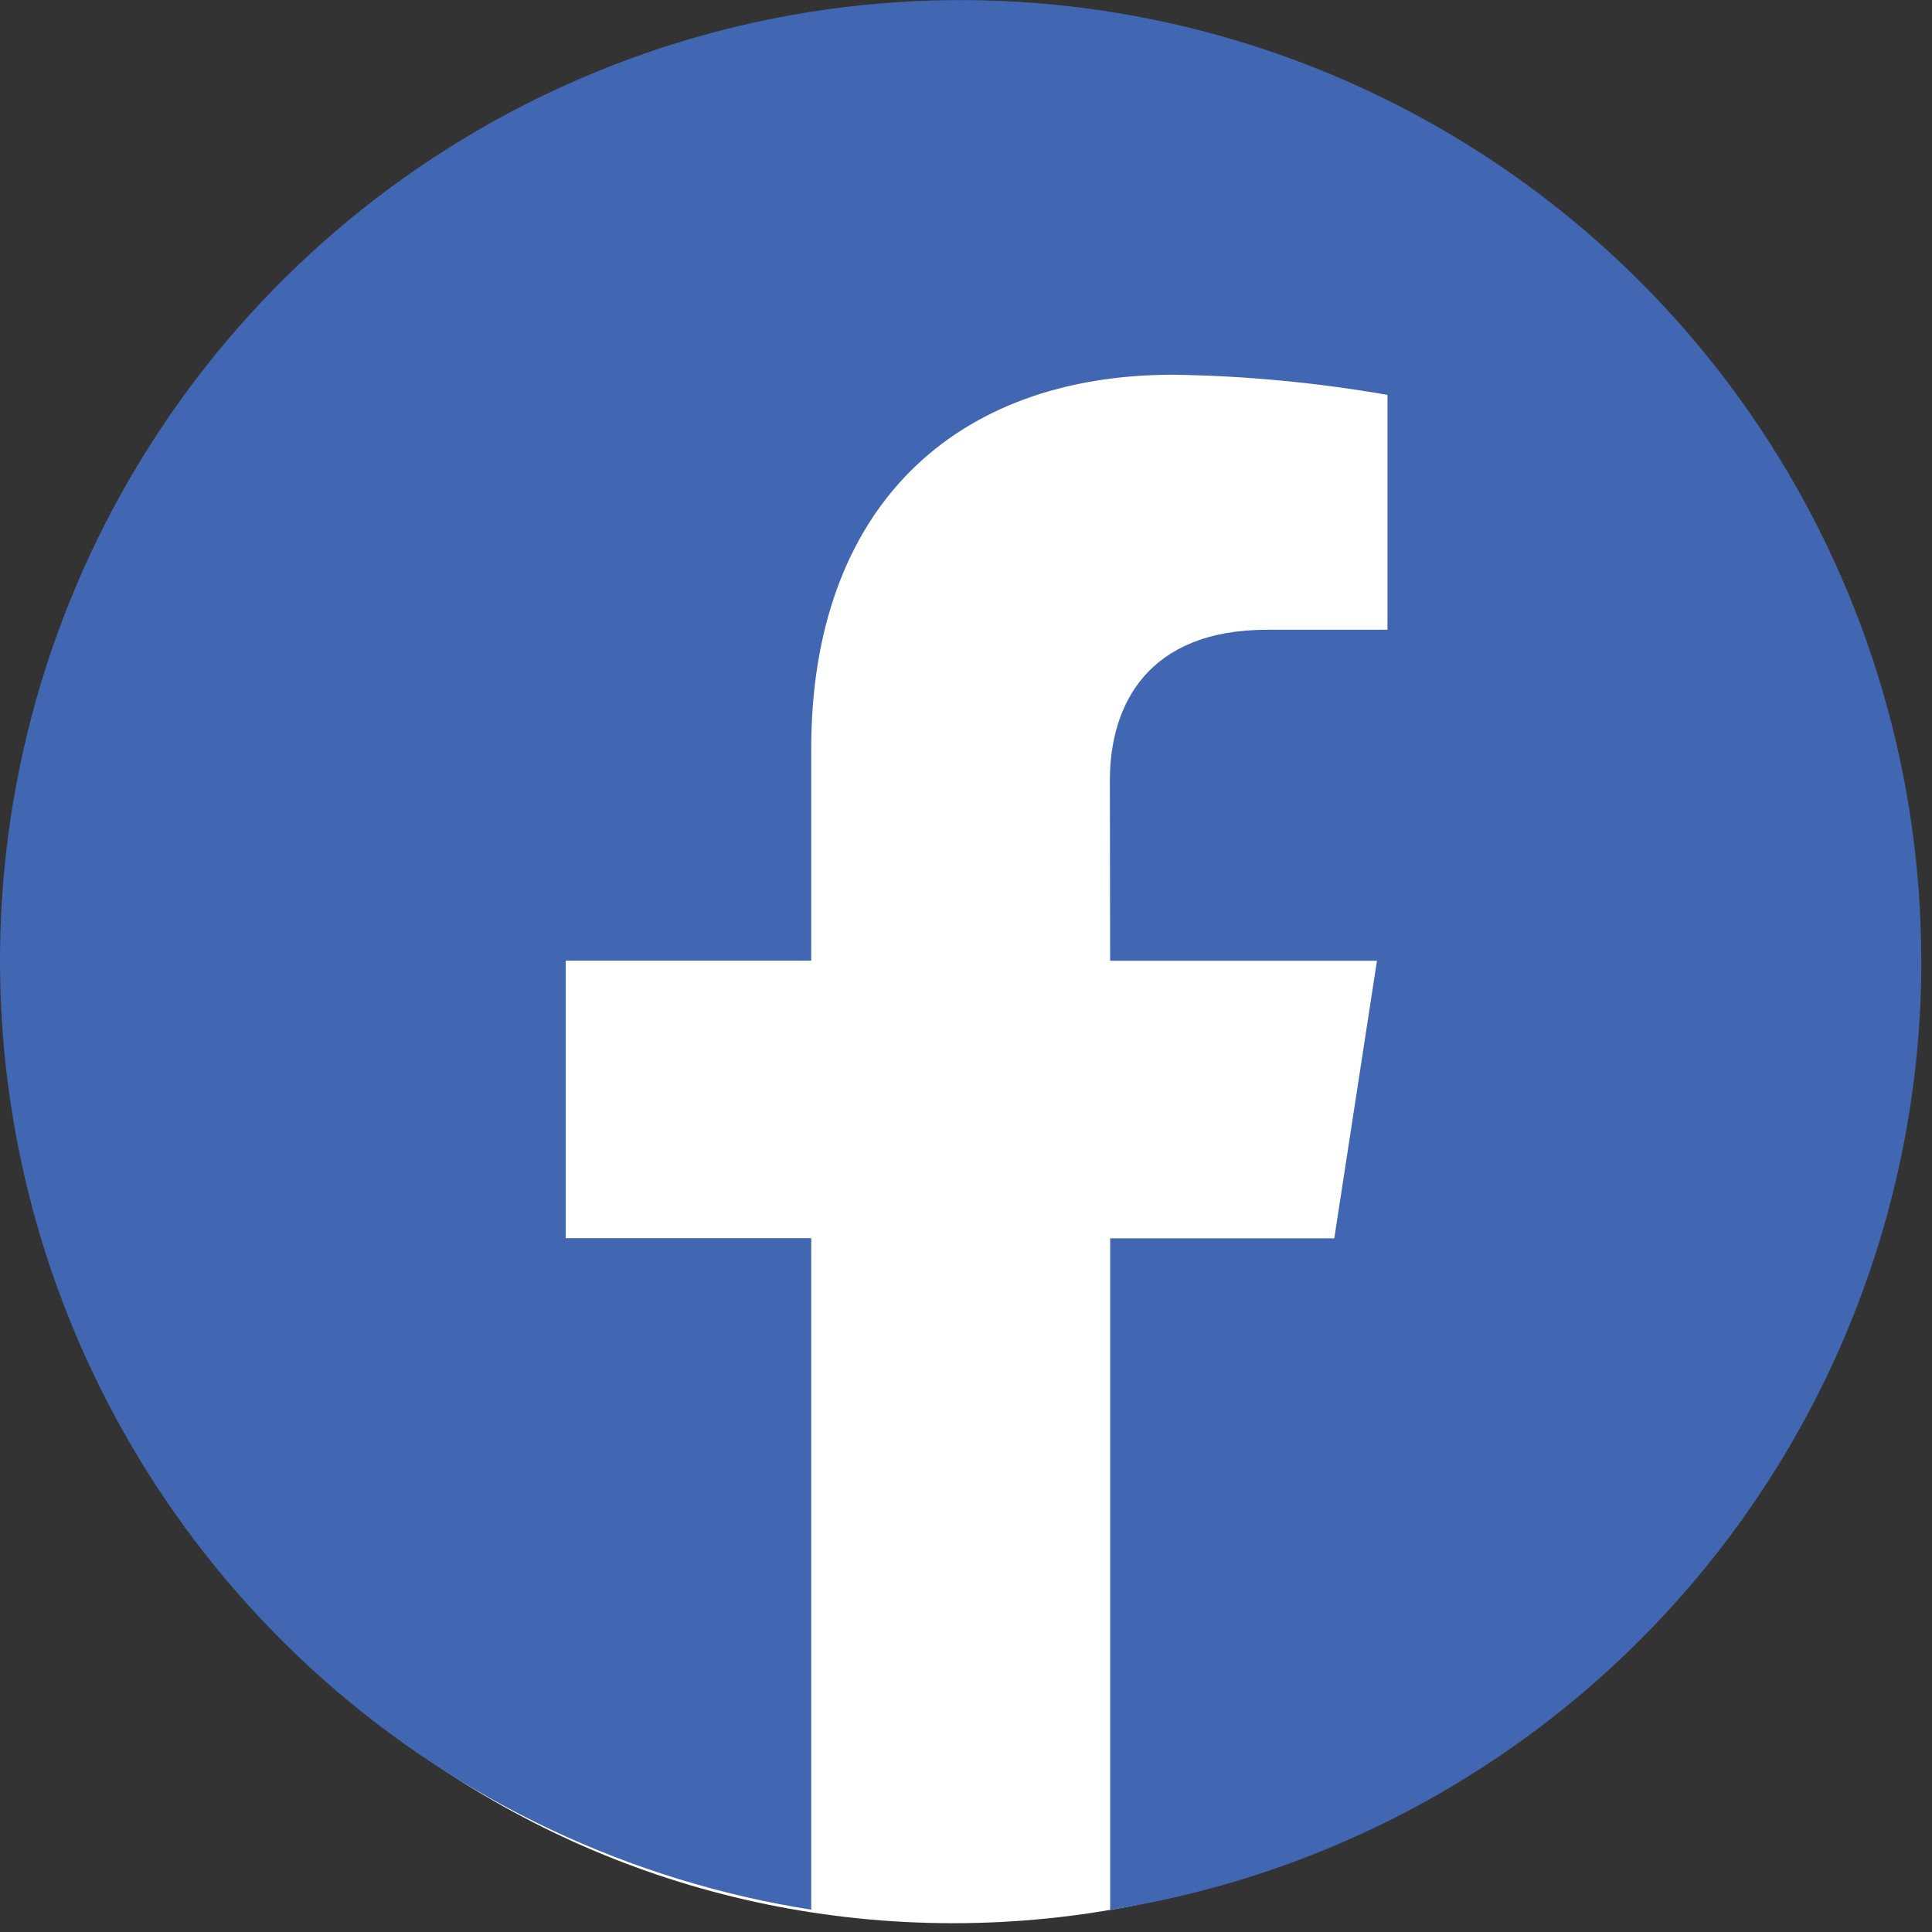
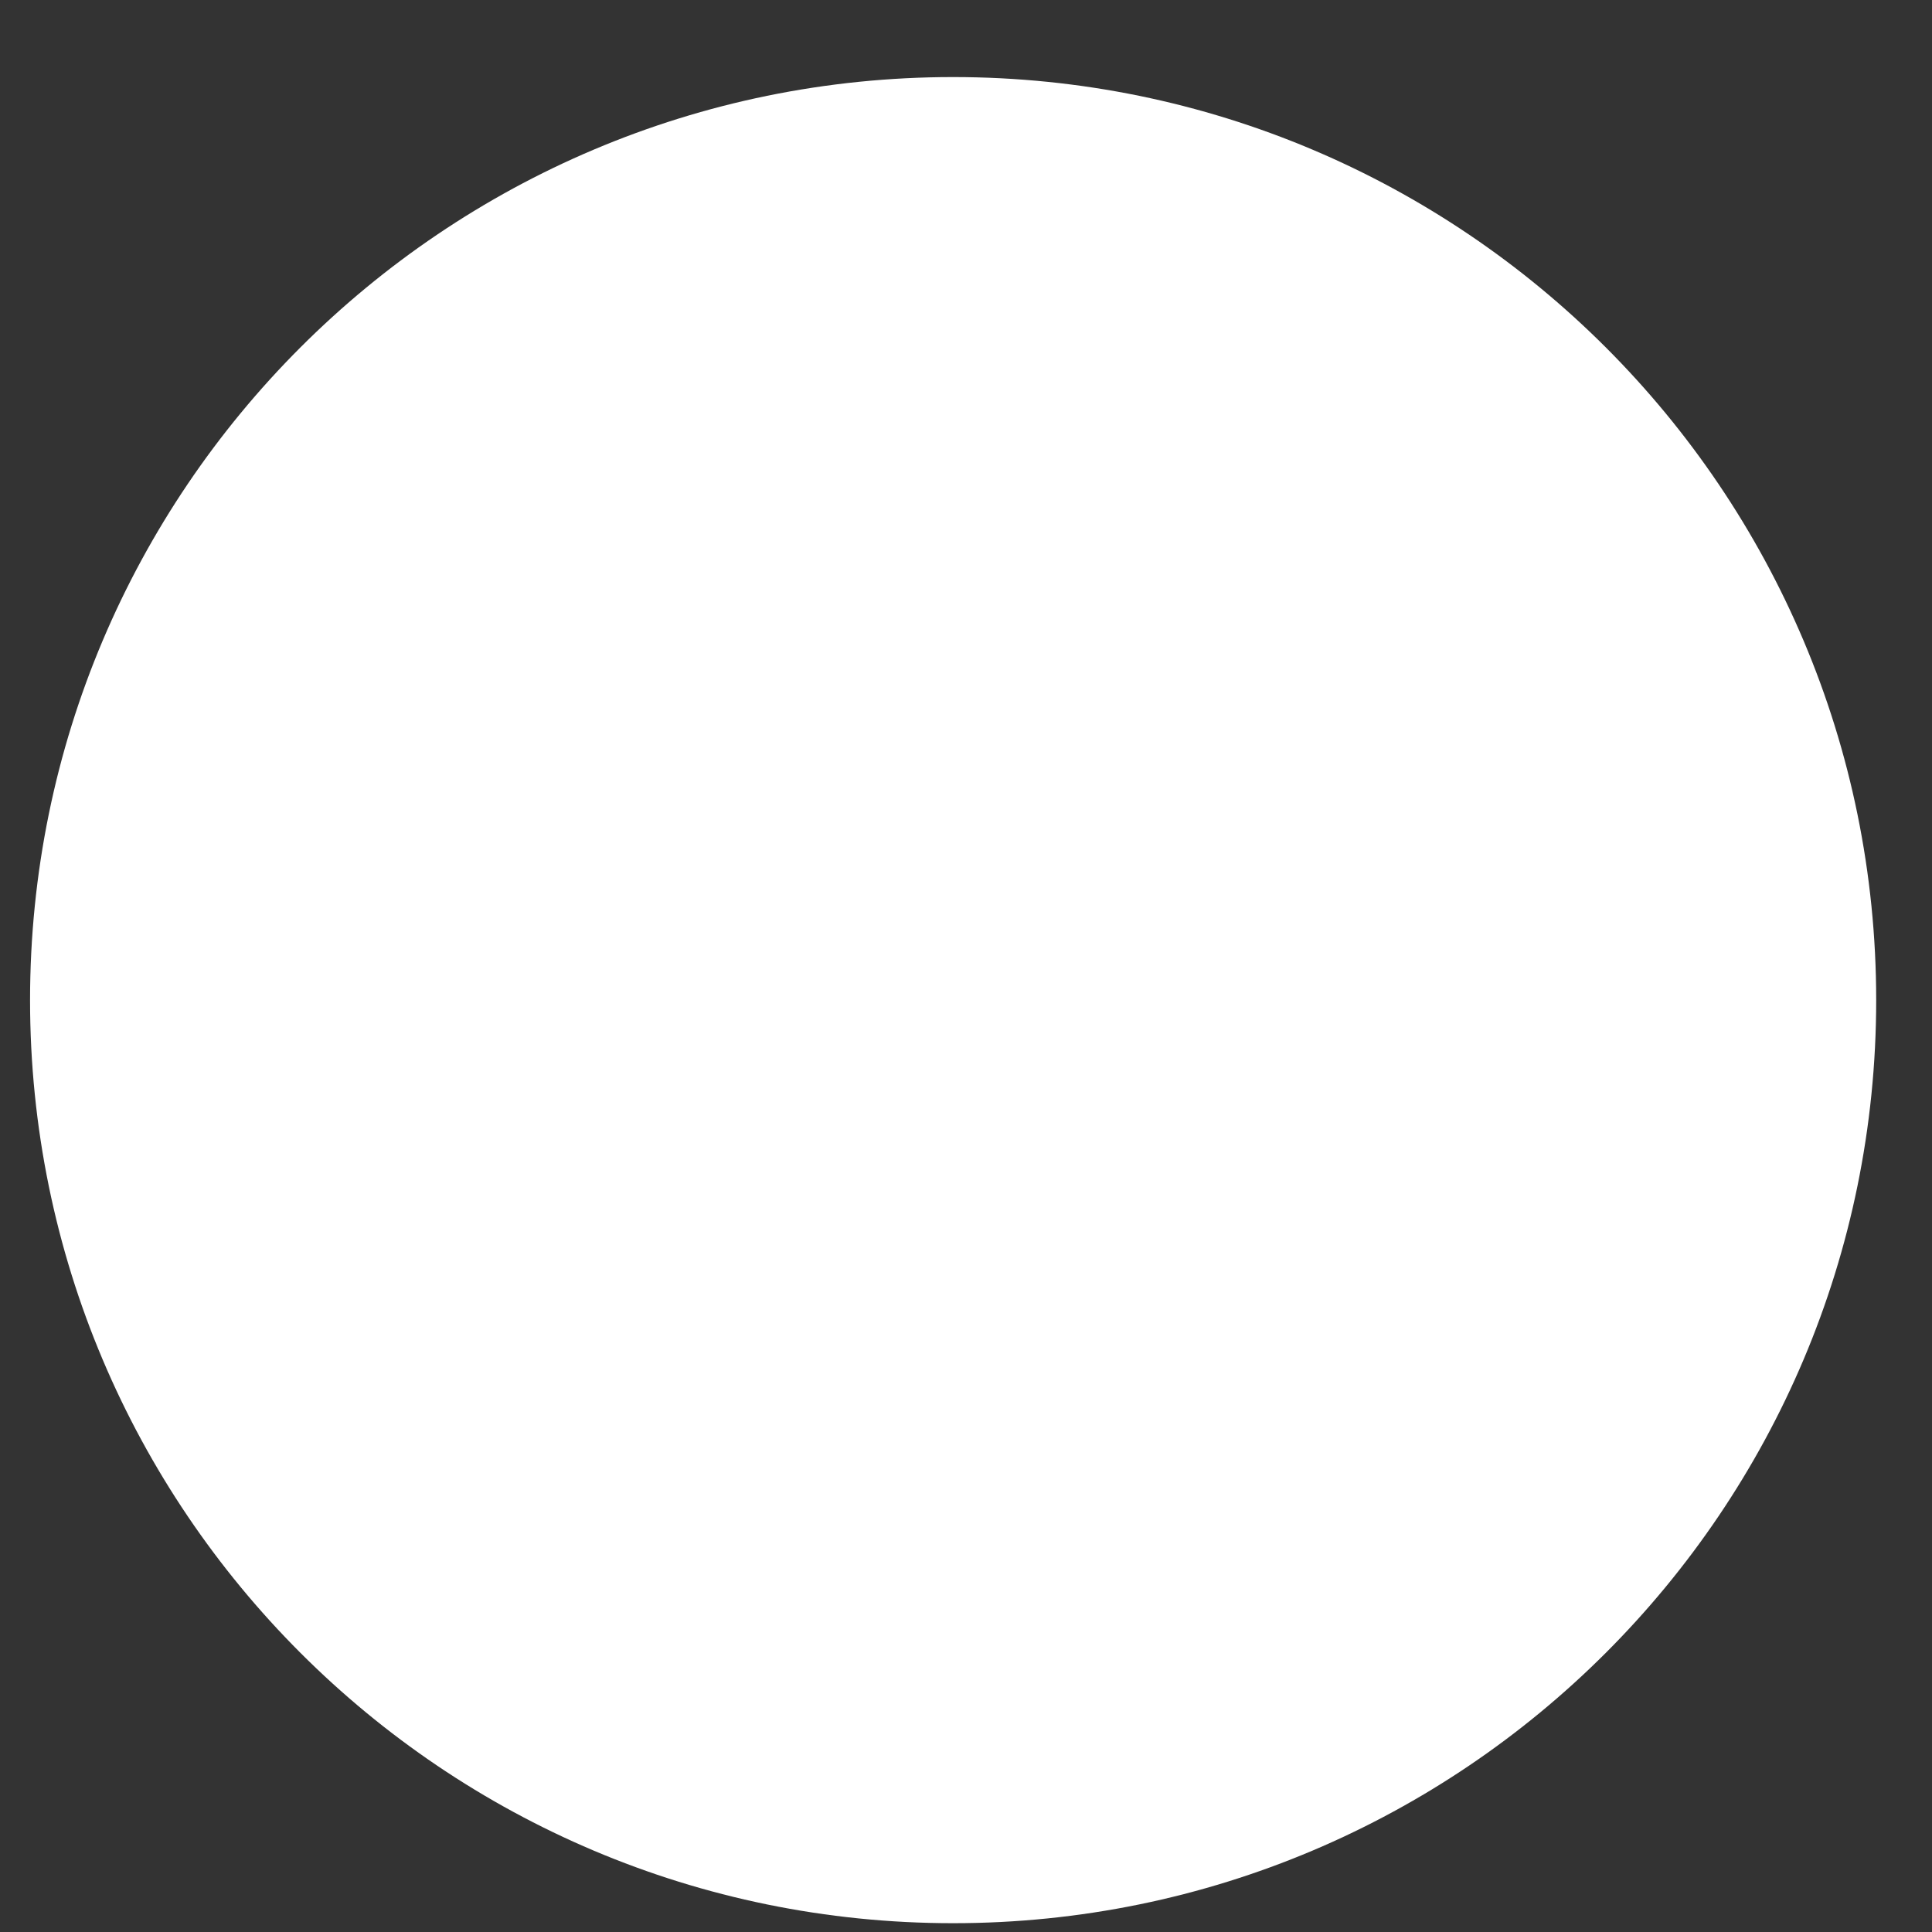
<svg xmlns="http://www.w3.org/2000/svg" width="45" height="45" viewBox="0 0 45 45" fill="none">
  <rect x="0" y="0" width="45" height="45" fill="#333333" stroke="none" />
  <path d="M22.2 44.795C34.074 44.795 43.7 35.169 43.7 23.295C43.7 11.421 34.074 1.795 22.2 1.795C10.326 1.795 0.7 11.421 0.7 23.295C0.7 35.169 10.326 44.795 22.2 44.795Z" fill="white" />
-   <path d="M44.75 22.375C44.749 18.098 43.523 13.911 41.217 10.31C38.911 6.709 35.621 3.844 31.736 2.055C27.852 0.265 23.536 -0.373 19.3 0.214C15.064 0.802 11.085 2.591 7.835 5.37C4.584 8.149 2.198 11.802 0.96 15.895C-0.279 19.988 -0.319 24.351 0.844 28.466C2.008 32.581 4.327 36.276 7.526 39.115C10.725 41.953 14.671 43.815 18.895 44.48V28.84H13.177V22.375H18.895V17.445C18.895 11.839 22.217 8.728 27.328 8.728C29.001 8.752 30.669 8.91 32.317 9.198V14.668H29.517C26.738 14.668 25.851 16.408 25.851 18.178L25.857 22.378H32.072L31.078 28.843H25.858V44.483C31.124 43.652 35.92 40.969 39.384 36.917C42.848 32.864 44.751 27.709 44.752 22.378" fill="#4267B2" />
</svg>